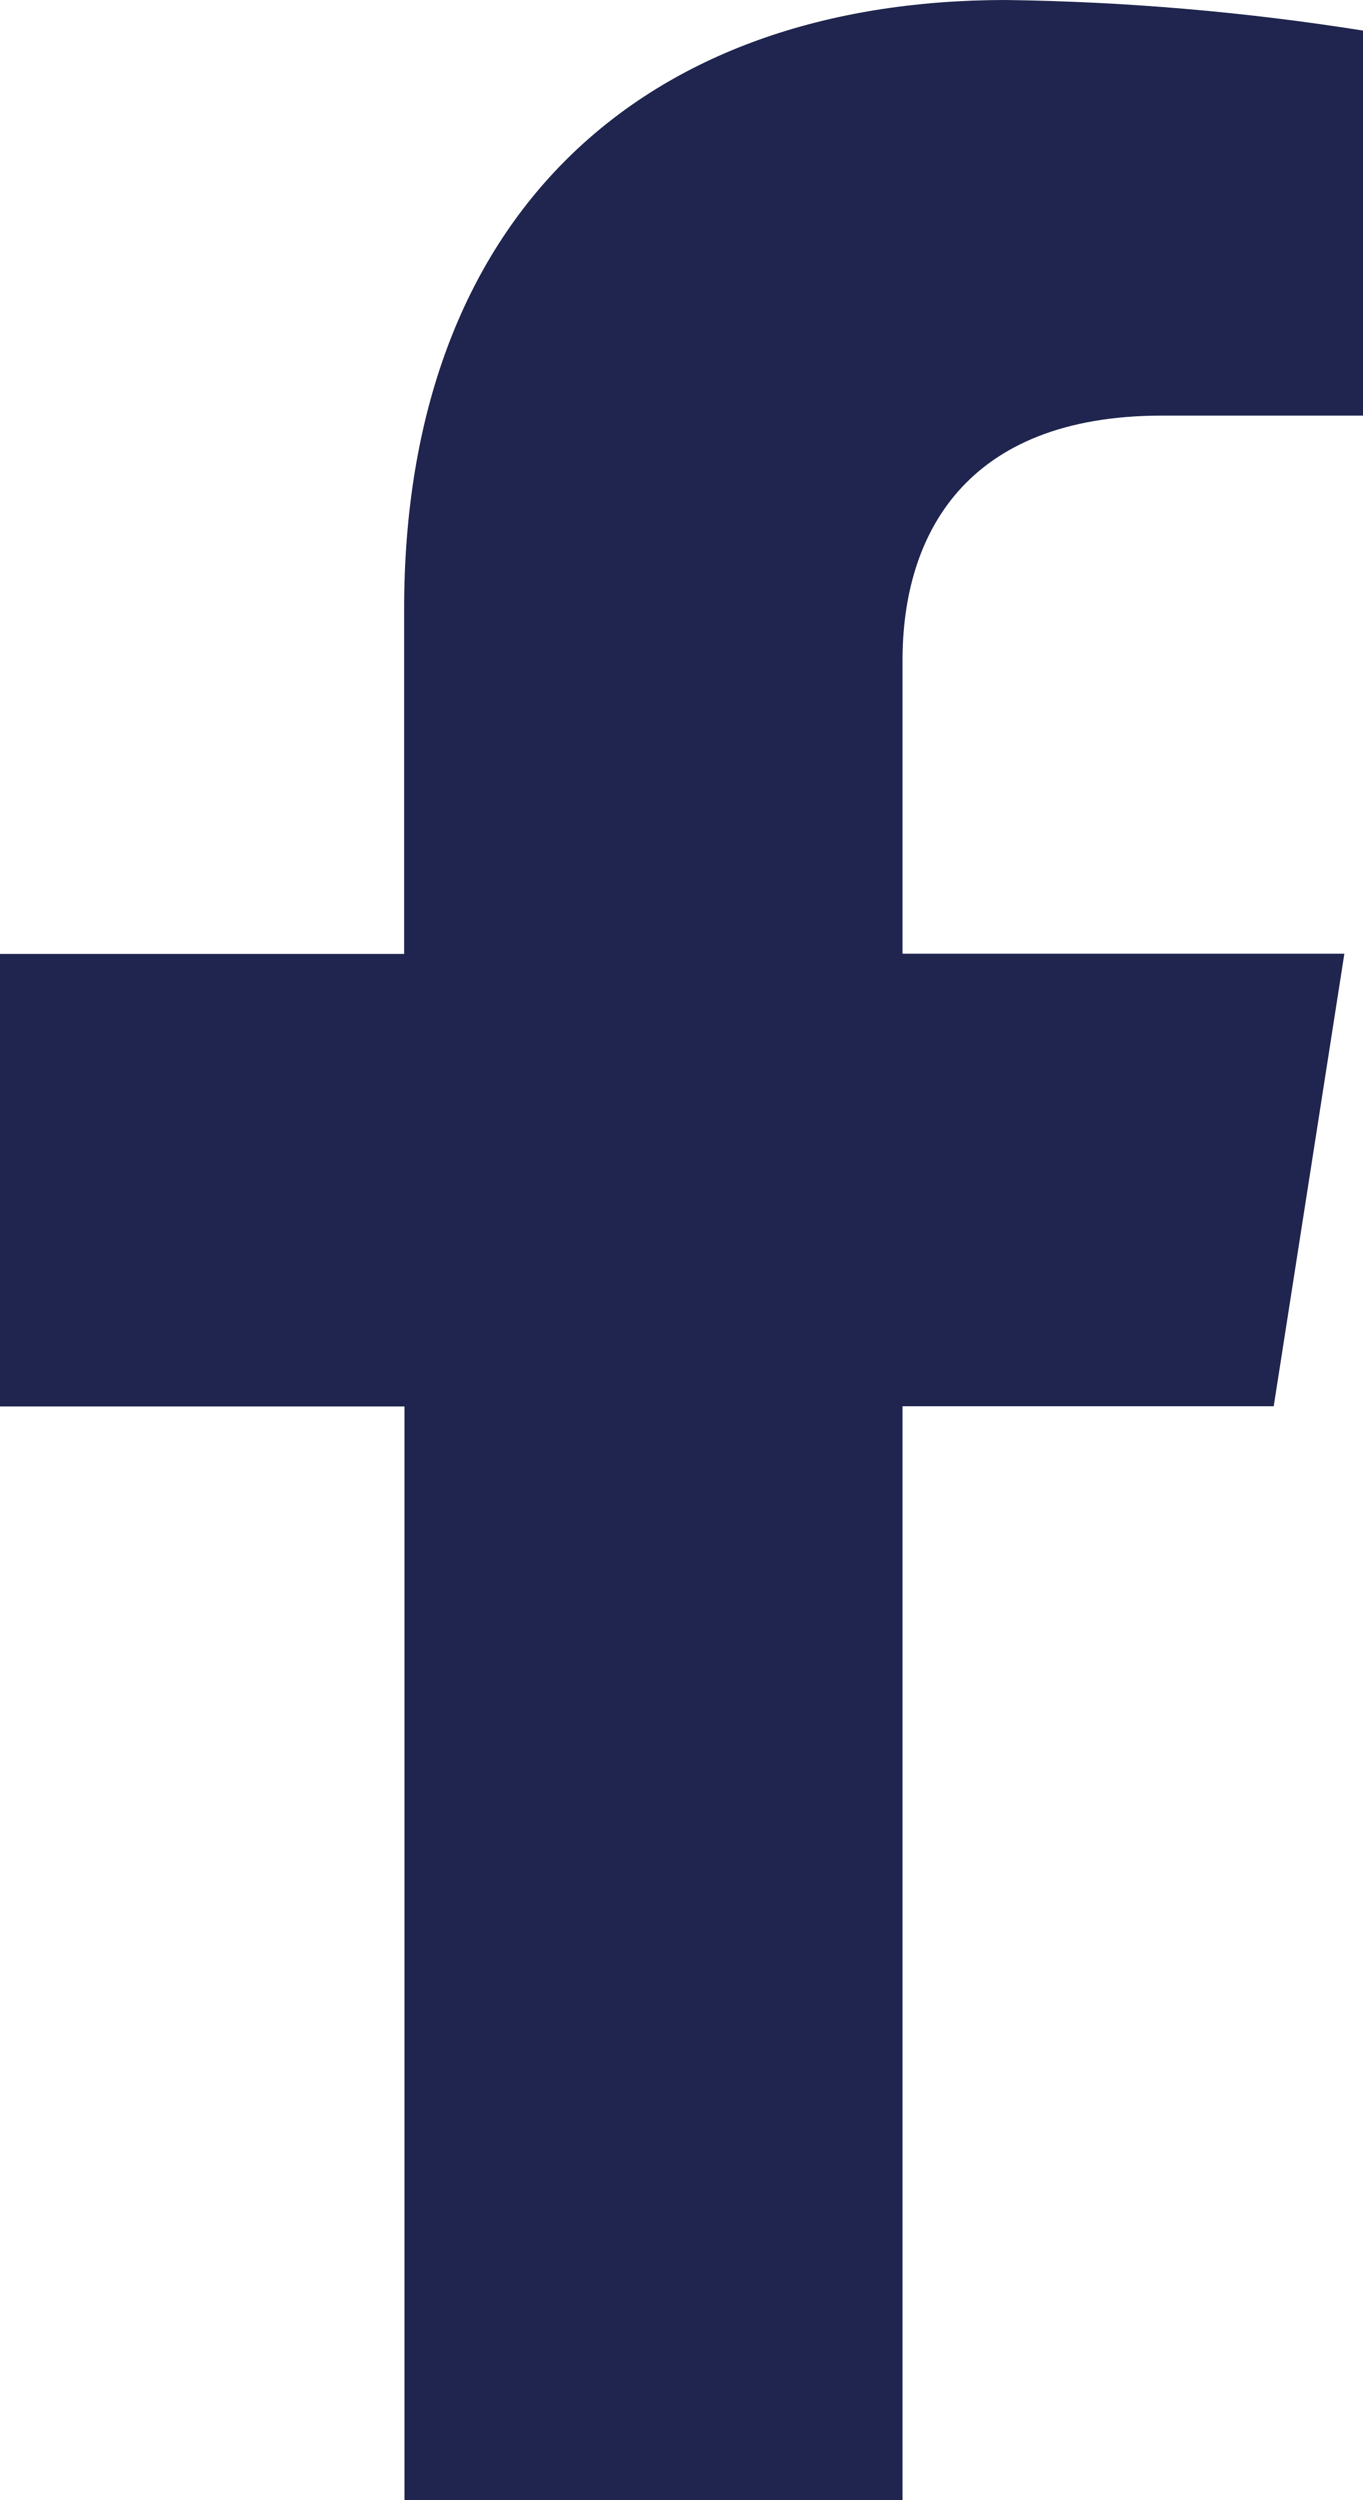
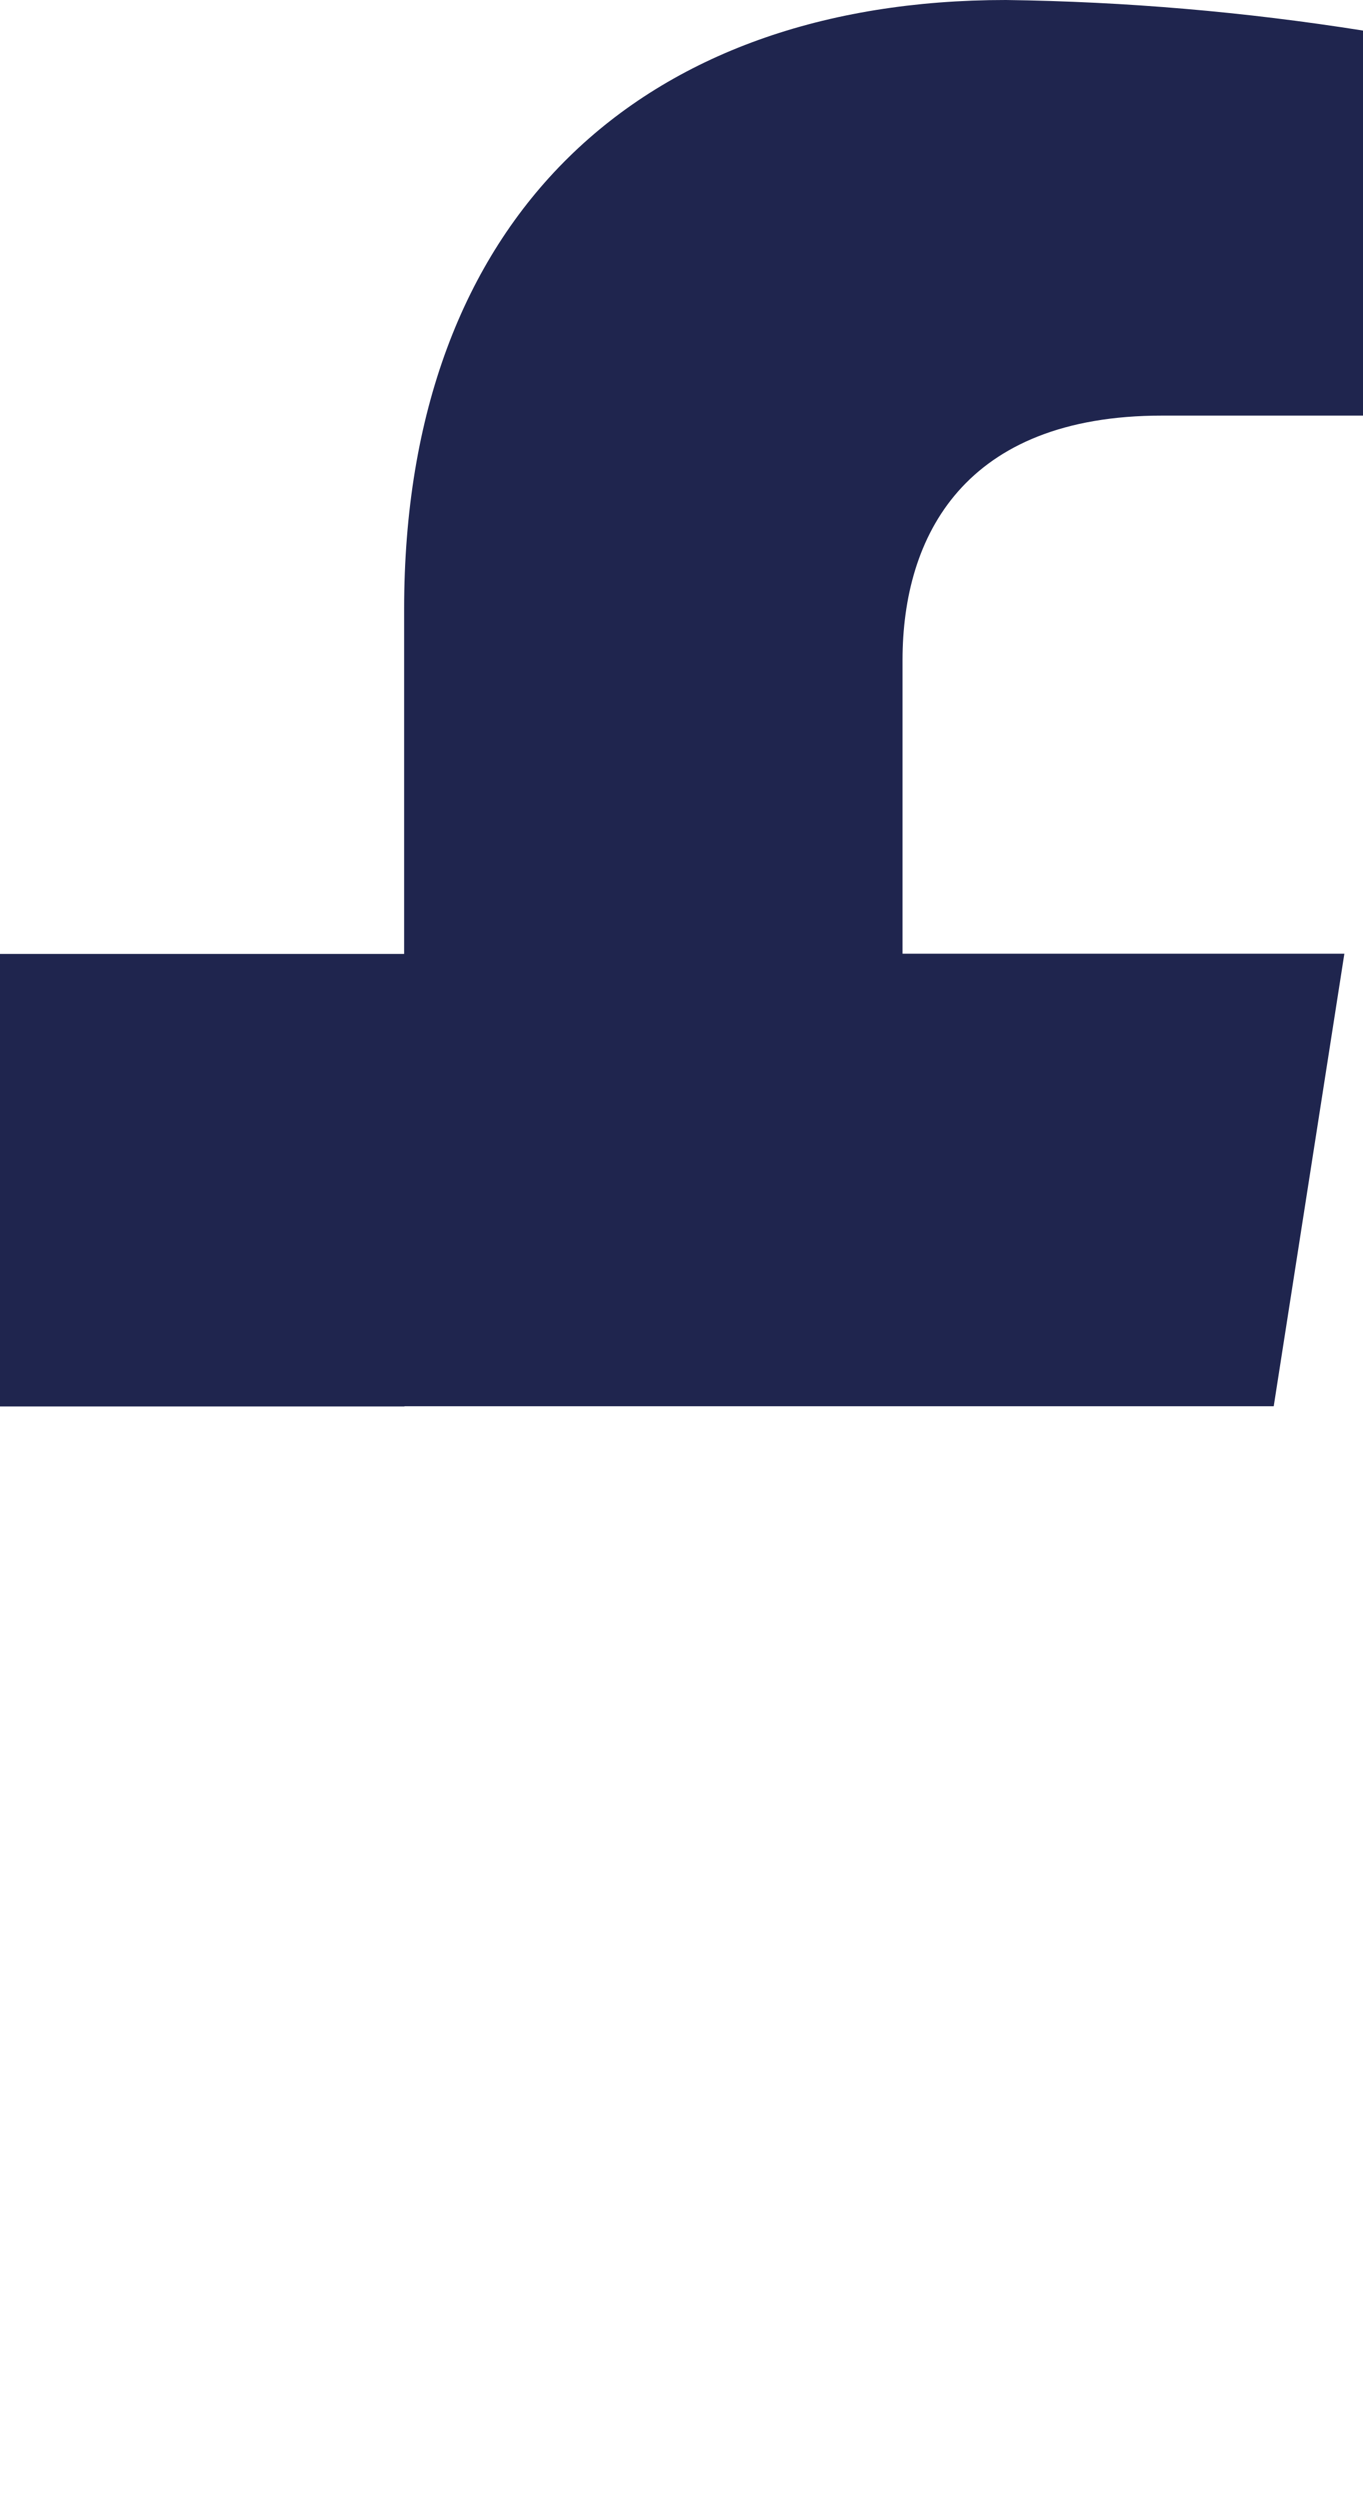
<svg xmlns="http://www.w3.org/2000/svg" width="12" height="22" viewBox="0 0 12 22" fill="none">
-   <path d="M11.214 12.374L11.836 8.392H7.946V5.808C7.946 4.719 8.489 3.657 10.231 3.657H12V0.269C10.96 0.104 9.91 0.014 8.856 0C5.652 0 3.558 1.907 3.558 5.359V8.394H0V12.376H3.561V22H7.946V12.374H11.214Z" fill="#1F254E" />
+   <path d="M11.214 12.374L11.836 8.392H7.946V5.808C7.946 4.719 8.489 3.657 10.231 3.657H12V0.269C10.96 0.104 9.91 0.014 8.856 0C5.652 0 3.558 1.907 3.558 5.359V8.394H0V12.376H3.561V22V12.374H11.214Z" fill="#1F254E" />
</svg>